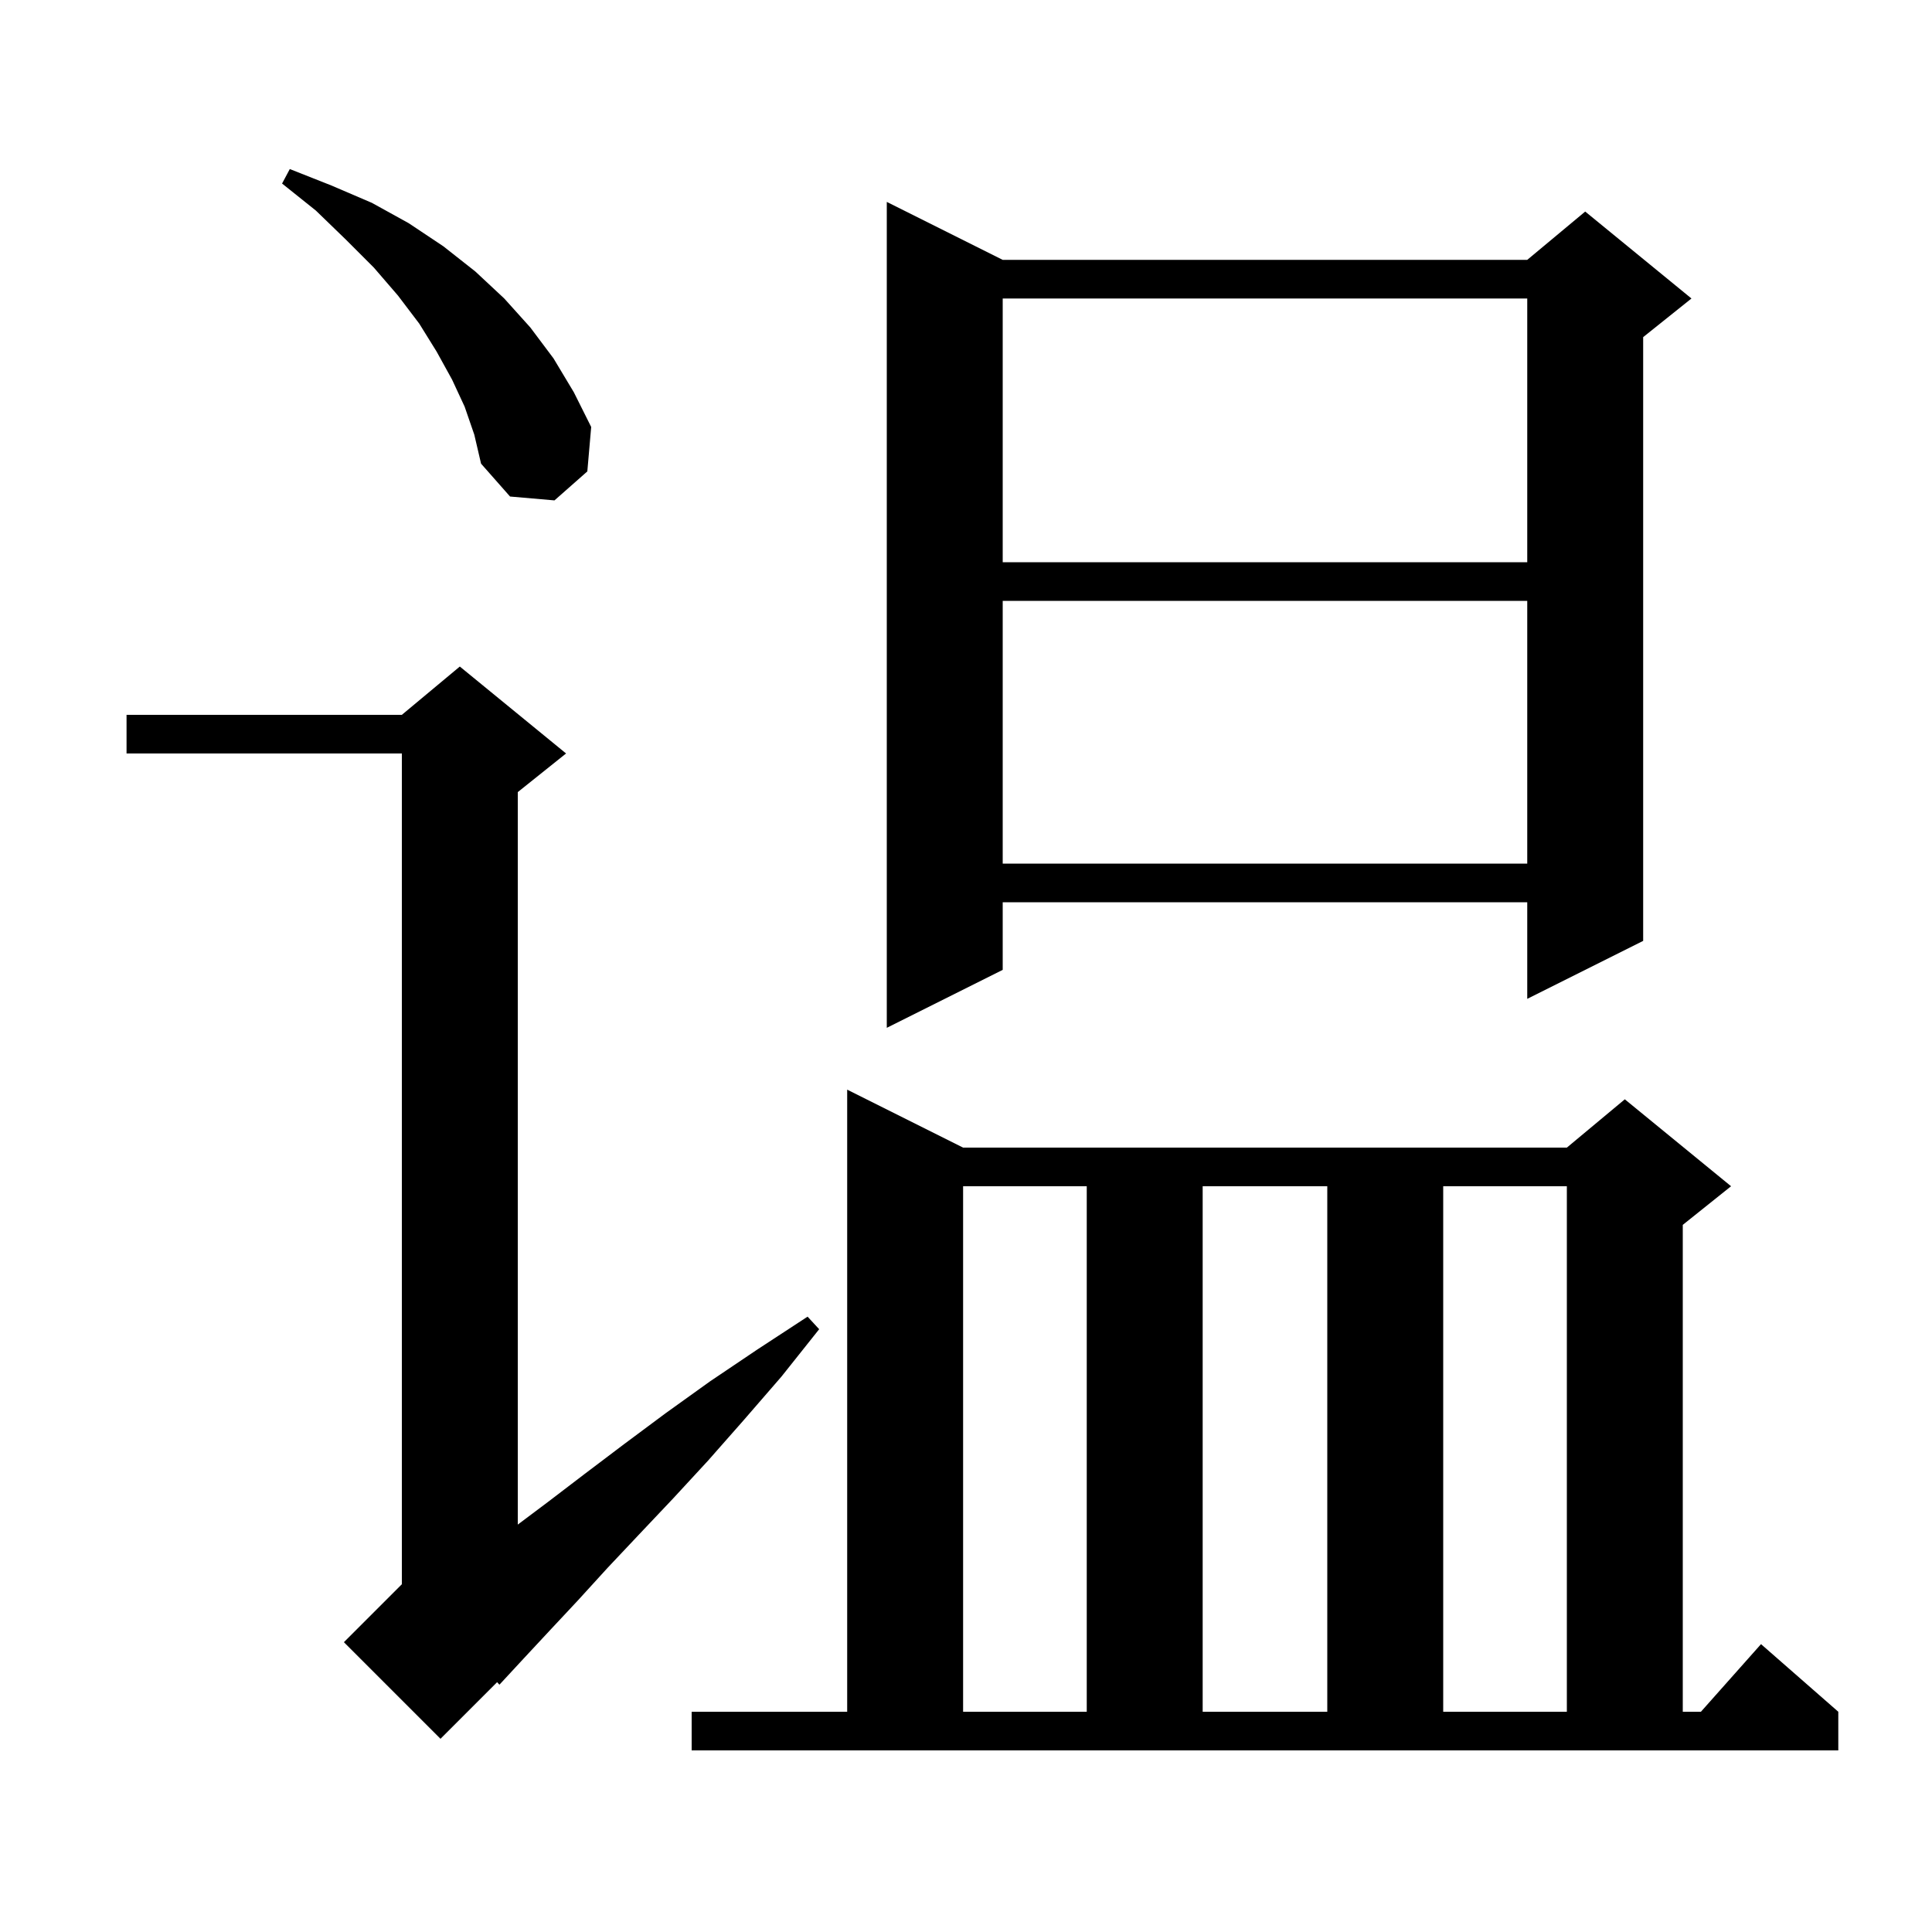
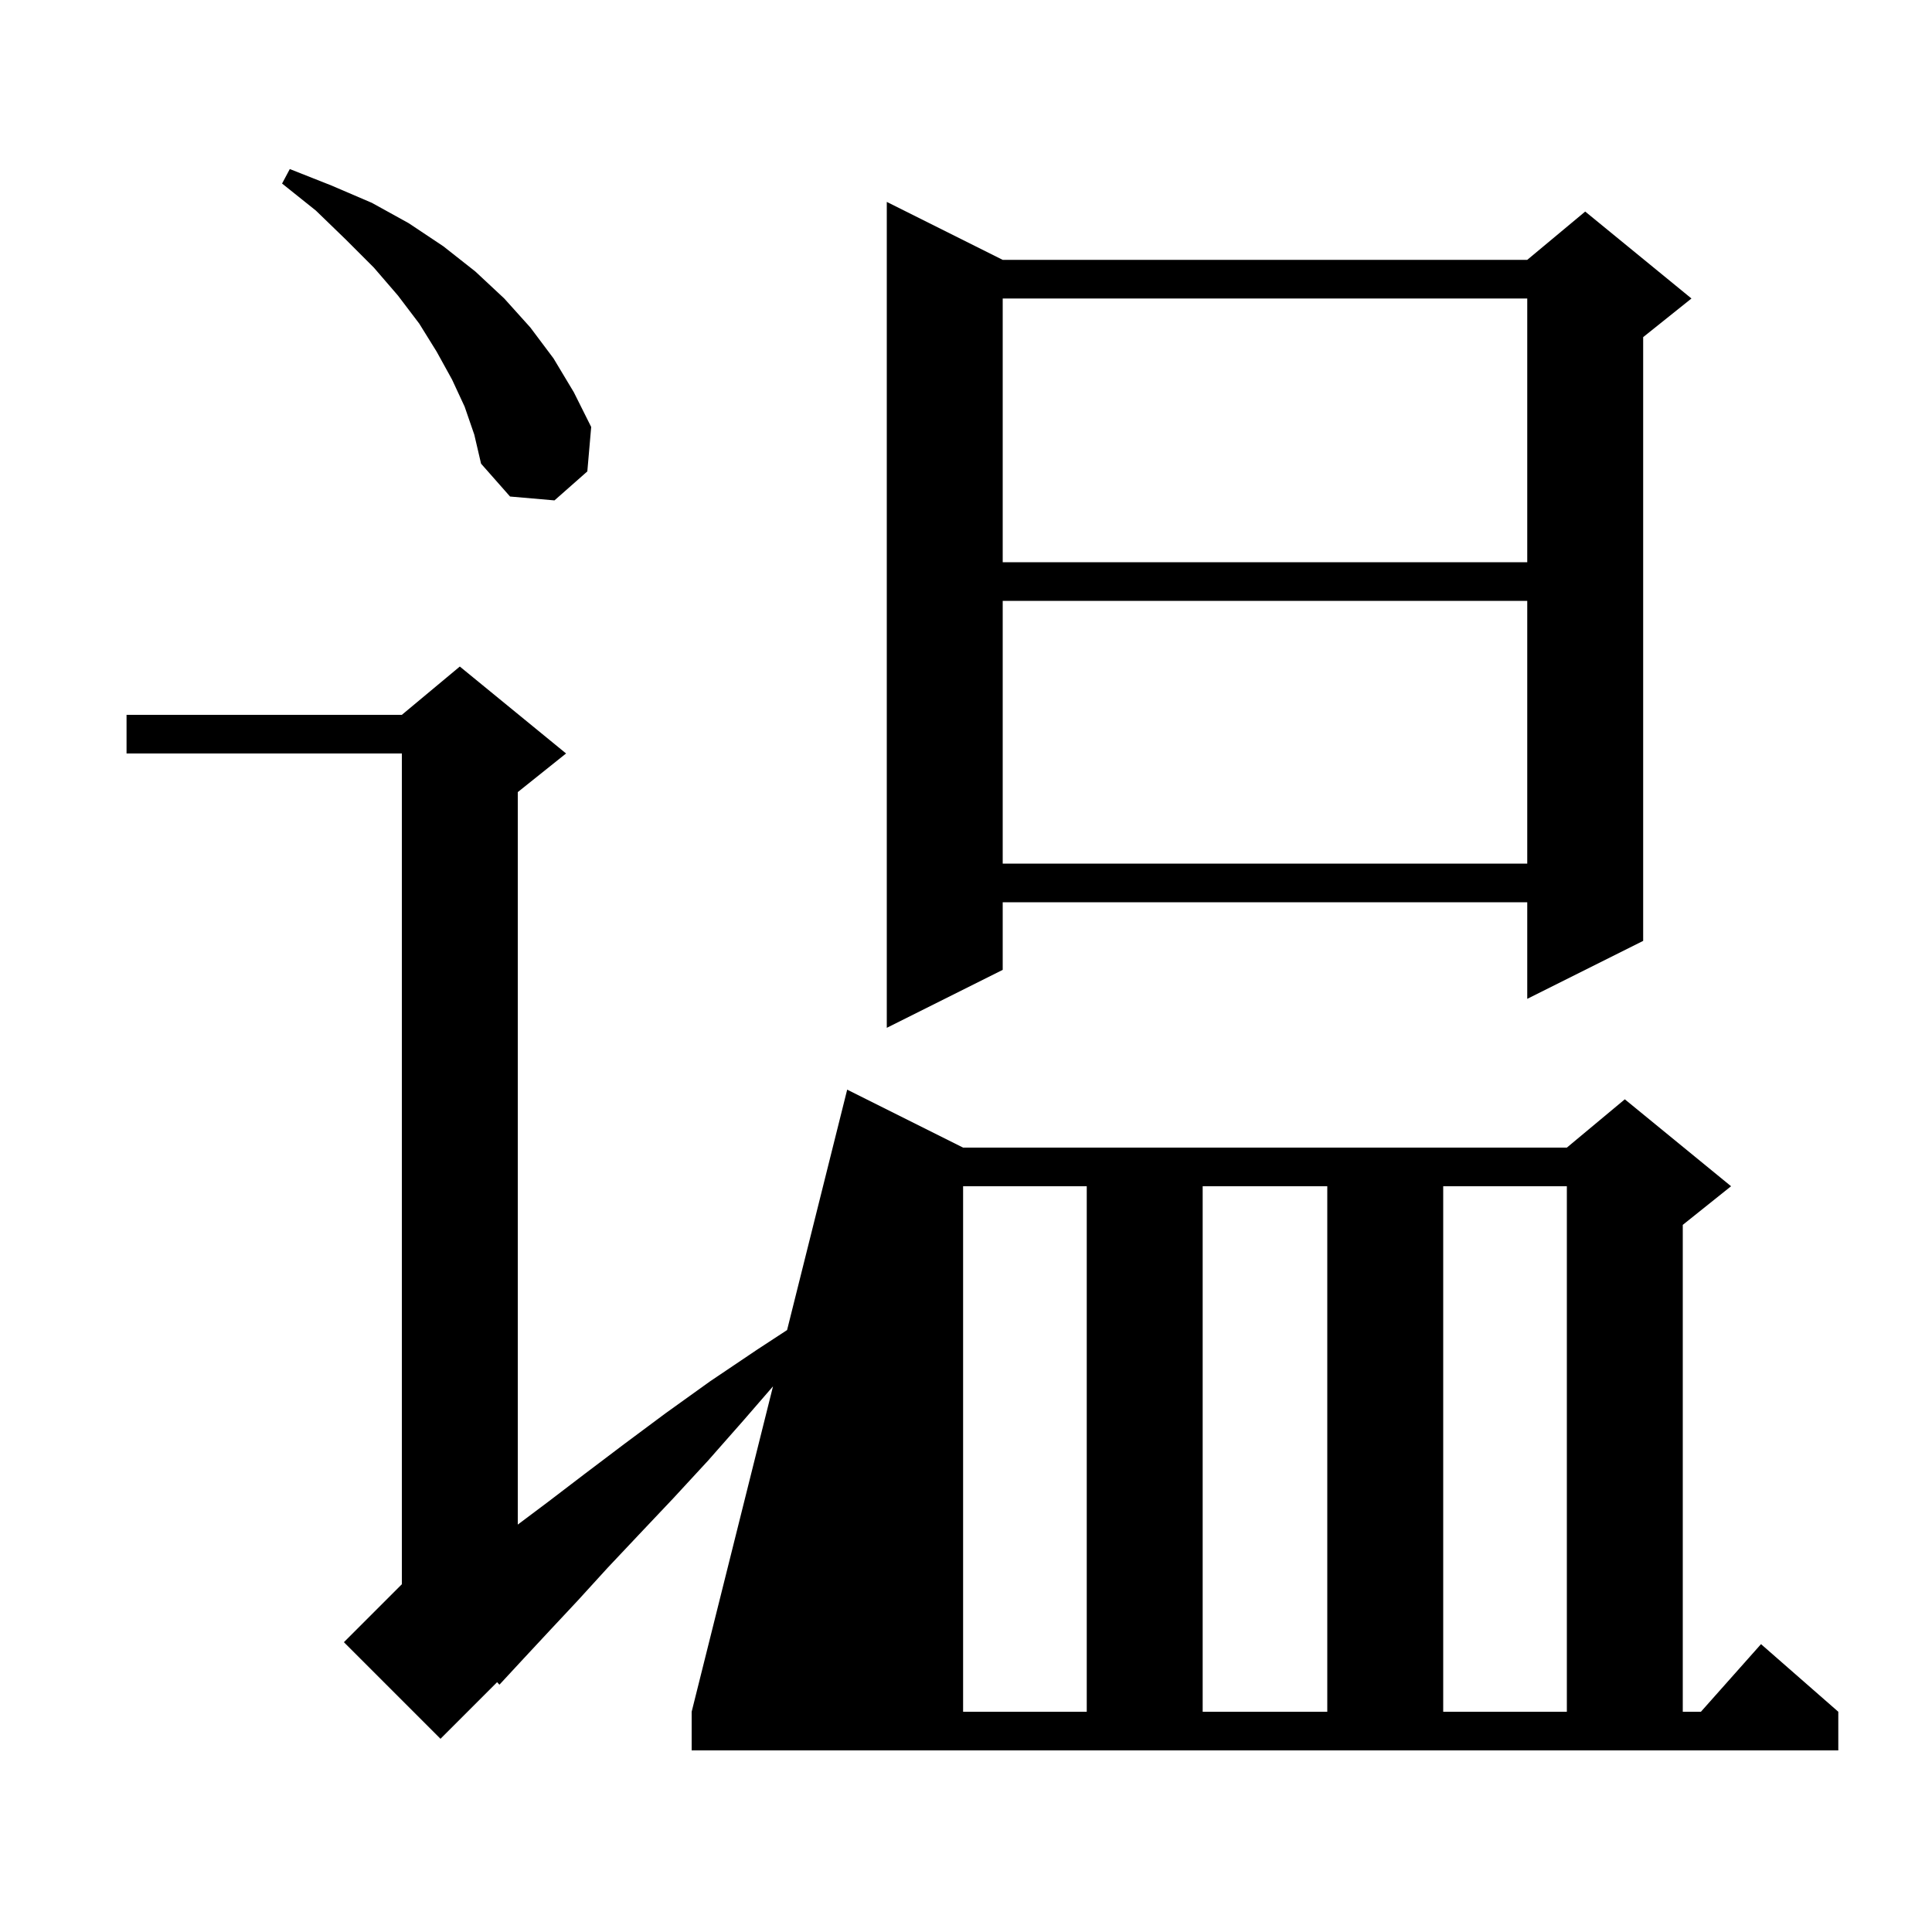
<svg xmlns="http://www.w3.org/2000/svg" version="1.1" baseProfile="full" viewBox="0 0 200 200" width="200" height="200">
  <g fill="black">
-     <path d="M 71.6 177.2 L 87.7 177.2 L 87.7 112.8 L 99.7 118.8 L 162.2 118.8 L 168.2 113.8 L 179.2 122.8 L 174.2 126.8 L 174.2 177.2 L 176.078 177.2 L 182.3 170.2 L 190.3 177.2 L 190.3 181.2 L 71.6 181.2 Z M 58.6 78.0 L 53.6 82.0 L 53.6 157.825 L 56.7 155.5 L 60.5 152.6 L 64.6 149.5 L 68.9 146.3 L 73.5 143.0 L 78.4 139.7 L 83.6 136.3 L 84.8 137.6 L 80.9 142.5 L 77.0 147.0 L 73.3 151.2 L 69.7 155.1 L 66.2 158.8 L 62.9 162.3 L 59.8 165.7 L 56.9 168.8 L 54.2 171.7 L 51.7 174.4 L 51.462 174.138 L 45.6 180.0 L 35.6 170.0 L 41.6 164.0 L 41.6 78.0 L 13.1 78.0 L 13.1 74.0 L 41.6 74.0 L 47.6 69.0 Z M 99.7 122.8 L 99.7 177.2 L 112.5 177.2 L 112.5 122.8 Z M 124.5 122.8 L 124.5 177.2 L 137.4 177.2 L 137.4 122.8 Z M 149.4 122.8 L 149.4 177.2 L 162.2 177.2 L 162.2 122.8 Z M 103.8 26.9 L 158.1 26.9 L 164.1 21.9 L 175.1 30.9 L 170.1 34.9 L 170.1 97.4 L 158.1 103.4 L 158.1 93.4 L 103.8 93.4 L 103.8 100.4 L 91.8 106.4 L 91.8 20.9 Z M 103.8 62.2 L 103.8 89.4 L 158.1 89.4 L 158.1 62.2 Z M 103.8 30.9 L 103.8 58.2 L 158.1 58.2 L 158.1 30.9 Z M 48.1 42.1 L 46.8 39.3 L 45.2 36.4 L 43.4 33.5 L 41.2 30.6 L 38.7 27.7 L 35.8 24.8 L 32.7 21.8 L 29.2 19.0 L 30.0 17.5 L 34.3 19.2 L 38.5 21.0 L 42.3 23.1 L 45.9 25.5 L 49.2 28.1 L 52.2 30.9 L 54.9 33.9 L 57.3 37.1 L 59.4 40.6 L 61.2 44.2 L 60.8 48.8 L 57.4 51.8 L 52.8 51.4 L 49.8 48.0 L 49.1 45.0 Z " />
+     <path d="M 71.6 177.2 L 87.7 112.8 L 99.7 118.8 L 162.2 118.8 L 168.2 113.8 L 179.2 122.8 L 174.2 126.8 L 174.2 177.2 L 176.078 177.2 L 182.3 170.2 L 190.3 177.2 L 190.3 181.2 L 71.6 181.2 Z M 58.6 78.0 L 53.6 82.0 L 53.6 157.825 L 56.7 155.5 L 60.5 152.6 L 64.6 149.5 L 68.9 146.3 L 73.5 143.0 L 78.4 139.7 L 83.6 136.3 L 84.8 137.6 L 80.9 142.5 L 77.0 147.0 L 73.3 151.2 L 69.7 155.1 L 66.2 158.8 L 62.9 162.3 L 59.8 165.7 L 56.9 168.8 L 54.2 171.7 L 51.7 174.4 L 51.462 174.138 L 45.6 180.0 L 35.6 170.0 L 41.6 164.0 L 41.6 78.0 L 13.1 78.0 L 13.1 74.0 L 41.6 74.0 L 47.6 69.0 Z M 99.7 122.8 L 99.7 177.2 L 112.5 177.2 L 112.5 122.8 Z M 124.5 122.8 L 124.5 177.2 L 137.4 177.2 L 137.4 122.8 Z M 149.4 122.8 L 149.4 177.2 L 162.2 177.2 L 162.2 122.8 Z M 103.8 26.9 L 158.1 26.9 L 164.1 21.9 L 175.1 30.9 L 170.1 34.9 L 170.1 97.4 L 158.1 103.4 L 158.1 93.4 L 103.8 93.4 L 103.8 100.4 L 91.8 106.4 L 91.8 20.9 Z M 103.8 62.2 L 103.8 89.4 L 158.1 89.4 L 158.1 62.2 Z M 103.8 30.9 L 103.8 58.2 L 158.1 58.2 L 158.1 30.9 Z M 48.1 42.1 L 46.8 39.3 L 45.2 36.4 L 43.4 33.5 L 41.2 30.6 L 38.7 27.7 L 35.8 24.8 L 32.7 21.8 L 29.2 19.0 L 30.0 17.5 L 34.3 19.2 L 38.5 21.0 L 42.3 23.1 L 45.9 25.5 L 49.2 28.1 L 52.2 30.9 L 54.9 33.9 L 57.3 37.1 L 59.4 40.6 L 61.2 44.2 L 60.8 48.8 L 57.4 51.8 L 52.8 51.4 L 49.8 48.0 L 49.1 45.0 Z " />
  </g>
</svg>